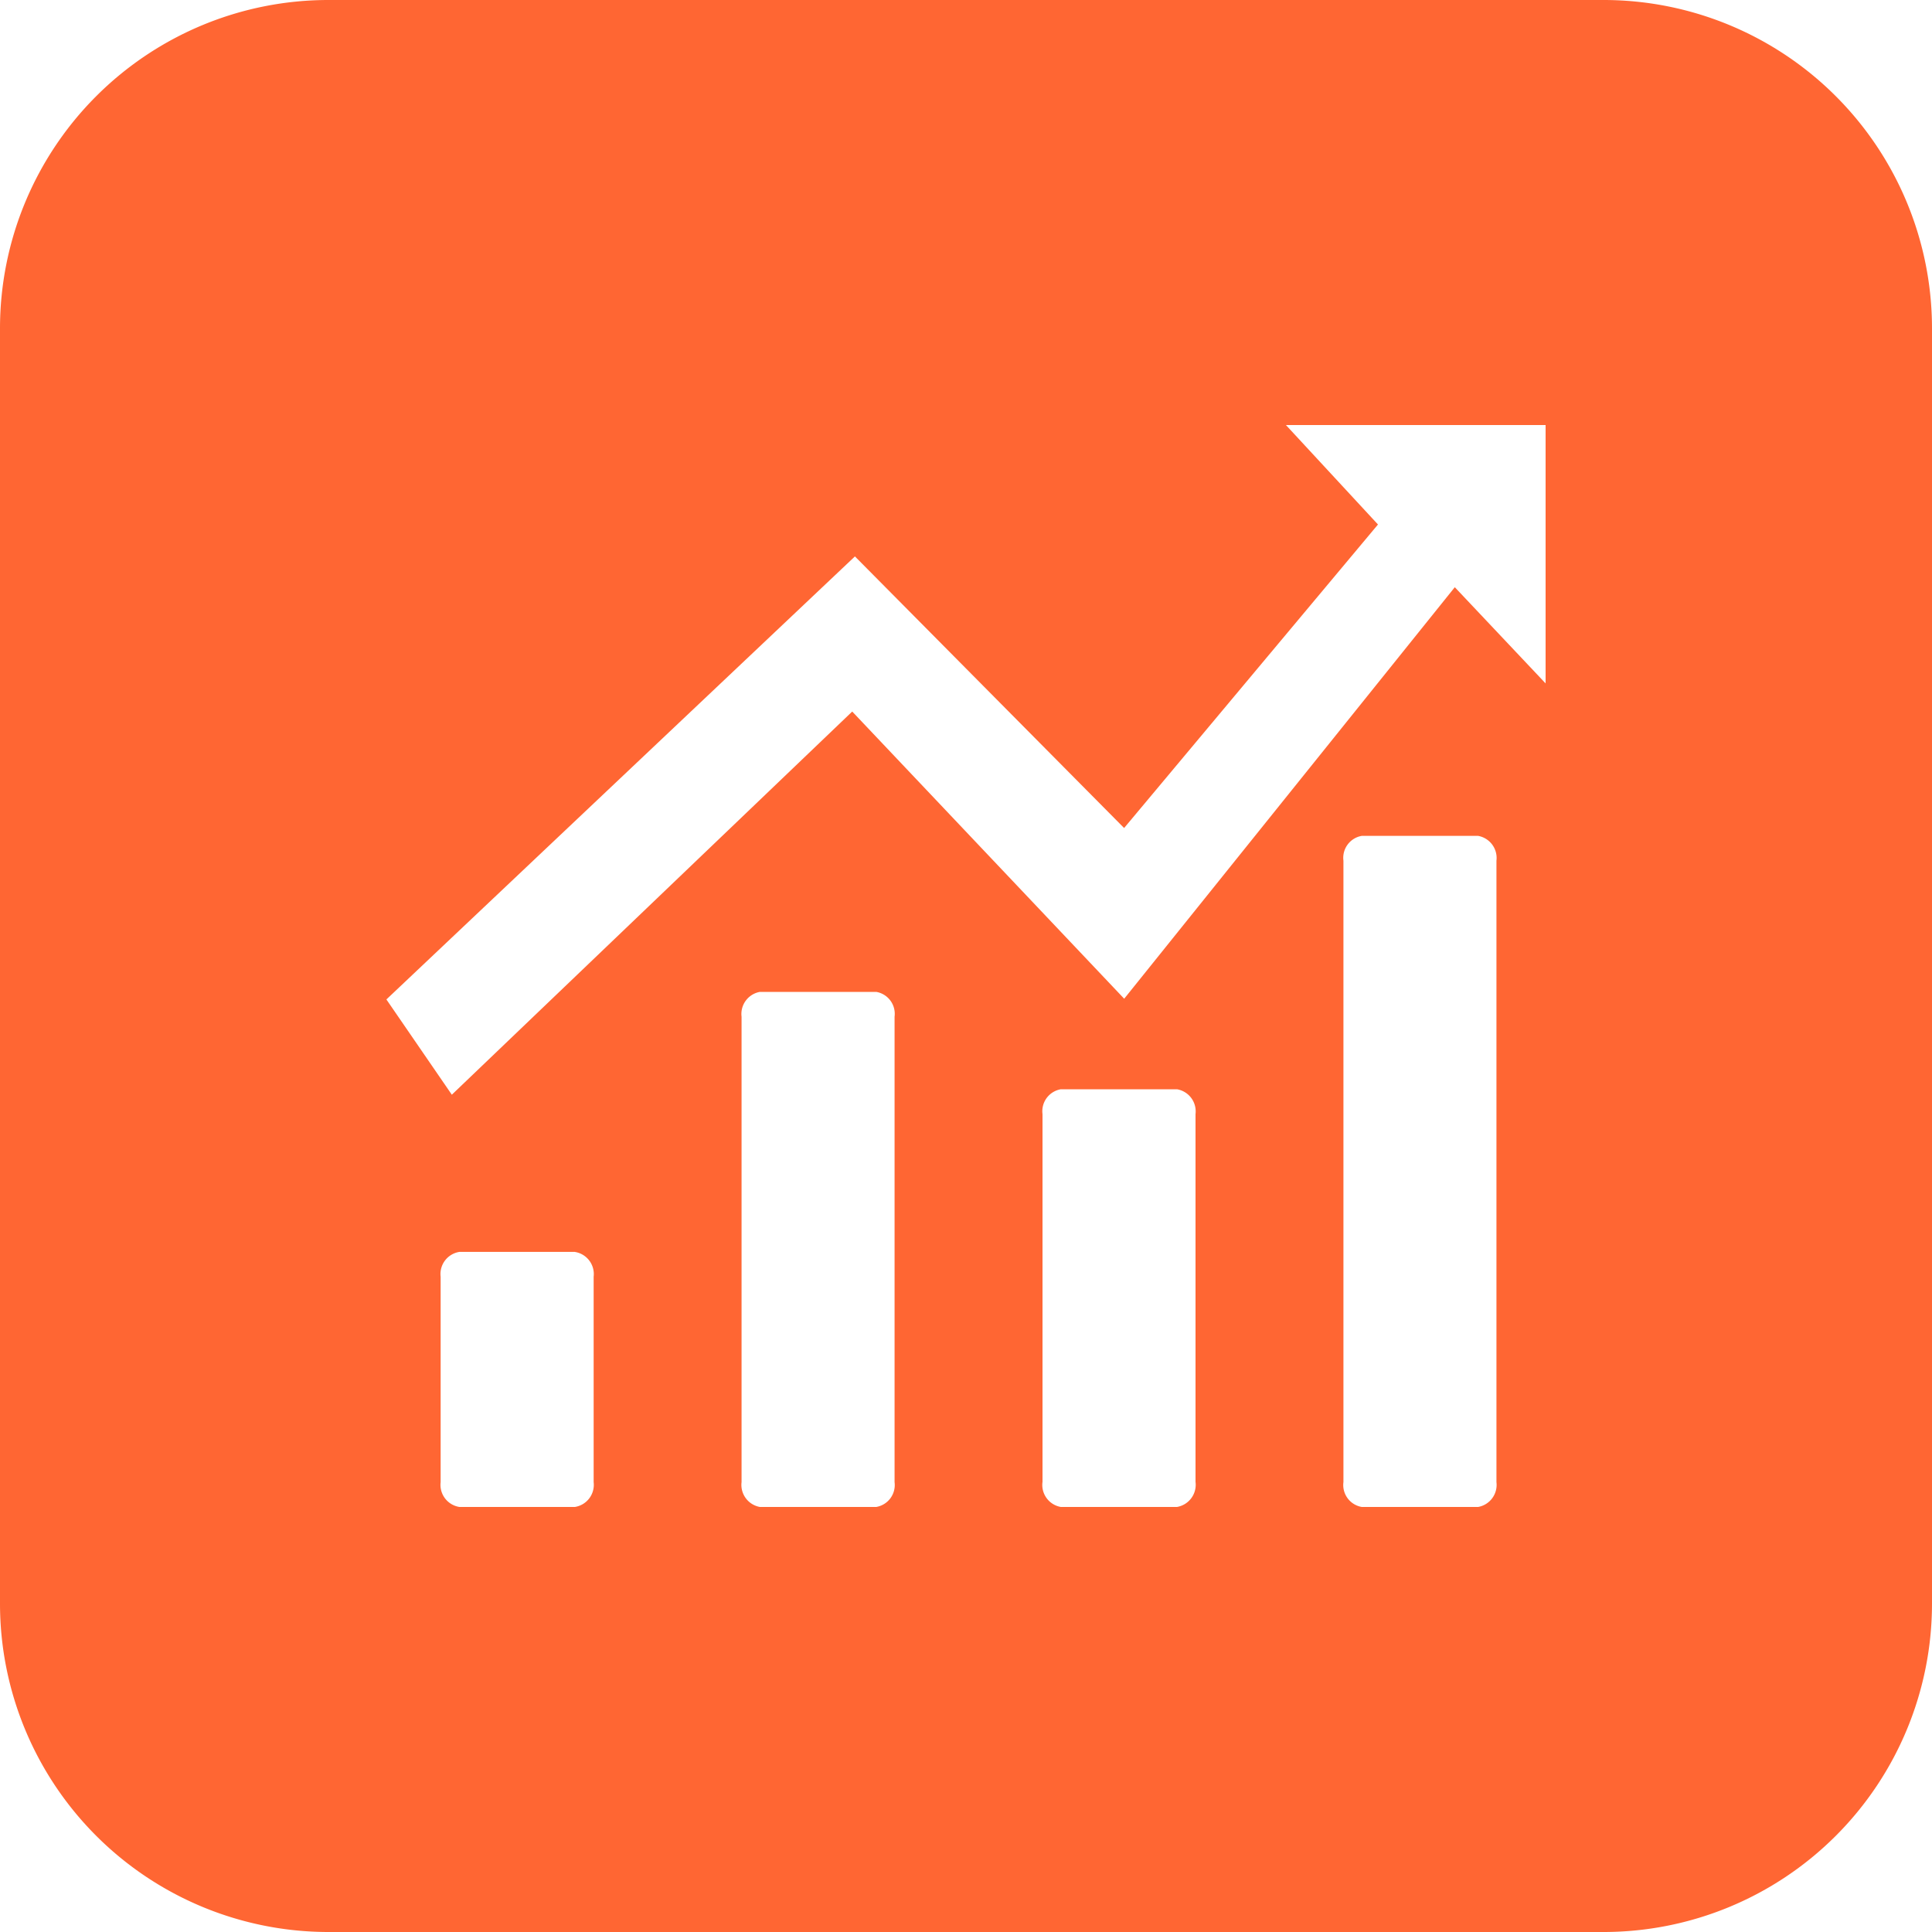
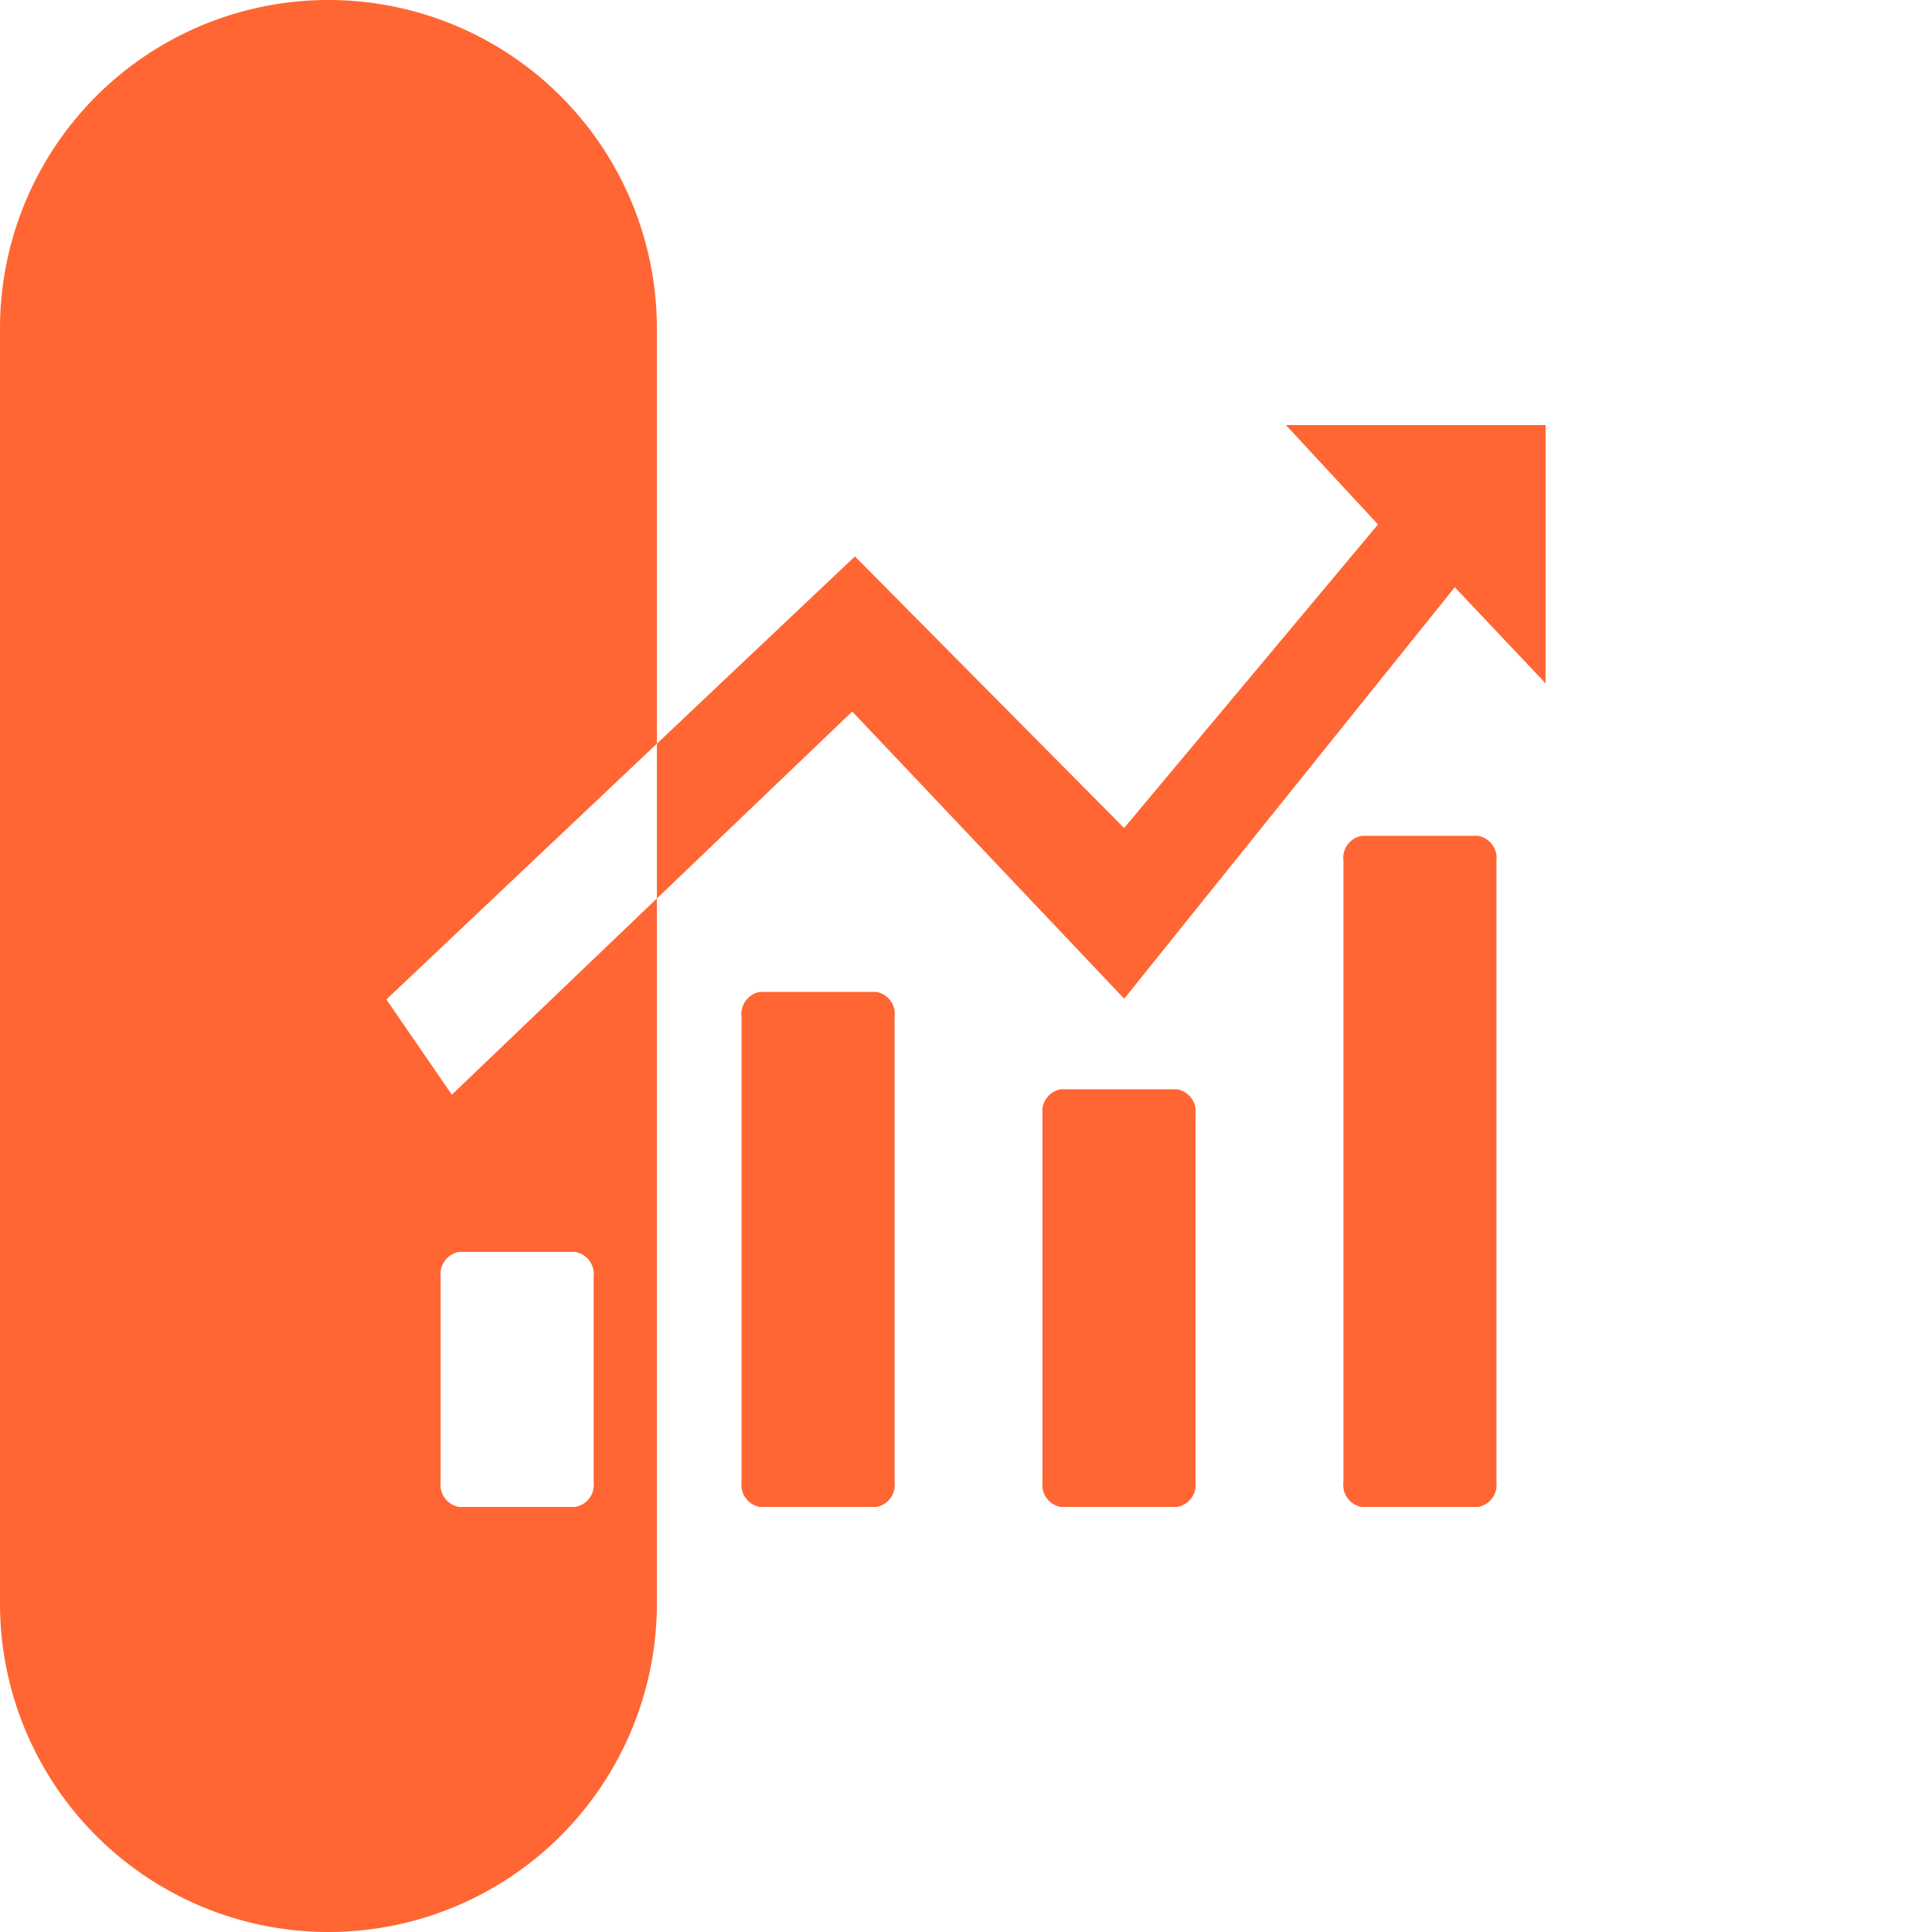
<svg xmlns="http://www.w3.org/2000/svg" width="100" height="100" viewBox="0 0 100 100">
  <defs>
    <style>
      .cls-1 {
        fill: #f63;
        fill-rule: evenodd;
      }
    </style>
  </defs>
-   <path id="形状_8" data-name="形状 8" class="cls-1" d="M681,300h66a17,17,0,0,1,17,17v66a17,17,0,0,1-17,17H681a17,17,0,0,1-17-17V317A17,17,0,0,1,681,300Zm63,22v13.373l-4.7-4.979-17.112,21.3-14.077-14.865-20.724,19.833L684,351.731,708.251,328.8l13.933,14.058,13.14-15.71L730.56,322H744Zm-19.08,34.38h-6.012a1.153,1.153,0,0,0-.948,1.285V376.7a1.157,1.157,0,0,0,.948,1.3h6.012a1.165,1.165,0,0,0,.96-1.3V357.665A1.161,1.161,0,0,0,724.92,356.38Zm15.588-13.115h-6.024a1.152,1.152,0,0,0-.948,1.284v32.166a1.152,1.152,0,0,0,.948,1.285h6.024a1.161,1.161,0,0,0,.948-1.285V344.549A1.161,1.161,0,0,0,740.508,343.265Zm-31.153,8.075h-6.024a1.161,1.161,0,0,0-.948,1.284v24.091a1.161,1.161,0,0,0,.948,1.285h6.024a1.152,1.152,0,0,0,.948-1.285V352.624A1.152,1.152,0,0,0,709.355,351.34Zm-15.6,13.458h-5.976a1.159,1.159,0,0,0-.972,1.285v10.632a1.159,1.159,0,0,0,.972,1.285h5.976a1.159,1.159,0,0,0,.972-1.285V366.083A1.159,1.159,0,0,0,693.755,364.8Z" transform="translate(-664 -300)" />
+   <path id="形状_8" data-name="形状 8" class="cls-1" d="M681,300a17,17,0,0,1,17,17v66a17,17,0,0,1-17,17H681a17,17,0,0,1-17-17V317A17,17,0,0,1,681,300Zm63,22v13.373l-4.7-4.979-17.112,21.3-14.077-14.865-20.724,19.833L684,351.731,708.251,328.8l13.933,14.058,13.14-15.71L730.56,322H744Zm-19.08,34.38h-6.012a1.153,1.153,0,0,0-.948,1.285V376.7a1.157,1.157,0,0,0,.948,1.3h6.012a1.165,1.165,0,0,0,.96-1.3V357.665A1.161,1.161,0,0,0,724.92,356.38Zm15.588-13.115h-6.024a1.152,1.152,0,0,0-.948,1.284v32.166a1.152,1.152,0,0,0,.948,1.285h6.024a1.161,1.161,0,0,0,.948-1.285V344.549A1.161,1.161,0,0,0,740.508,343.265Zm-31.153,8.075h-6.024a1.161,1.161,0,0,0-.948,1.284v24.091a1.161,1.161,0,0,0,.948,1.285h6.024a1.152,1.152,0,0,0,.948-1.285V352.624A1.152,1.152,0,0,0,709.355,351.34Zm-15.6,13.458h-5.976a1.159,1.159,0,0,0-.972,1.285v10.632a1.159,1.159,0,0,0,.972,1.285h5.976a1.159,1.159,0,0,0,.972-1.285V366.083A1.159,1.159,0,0,0,693.755,364.8Z" transform="translate(-664 -300)" />
</svg>